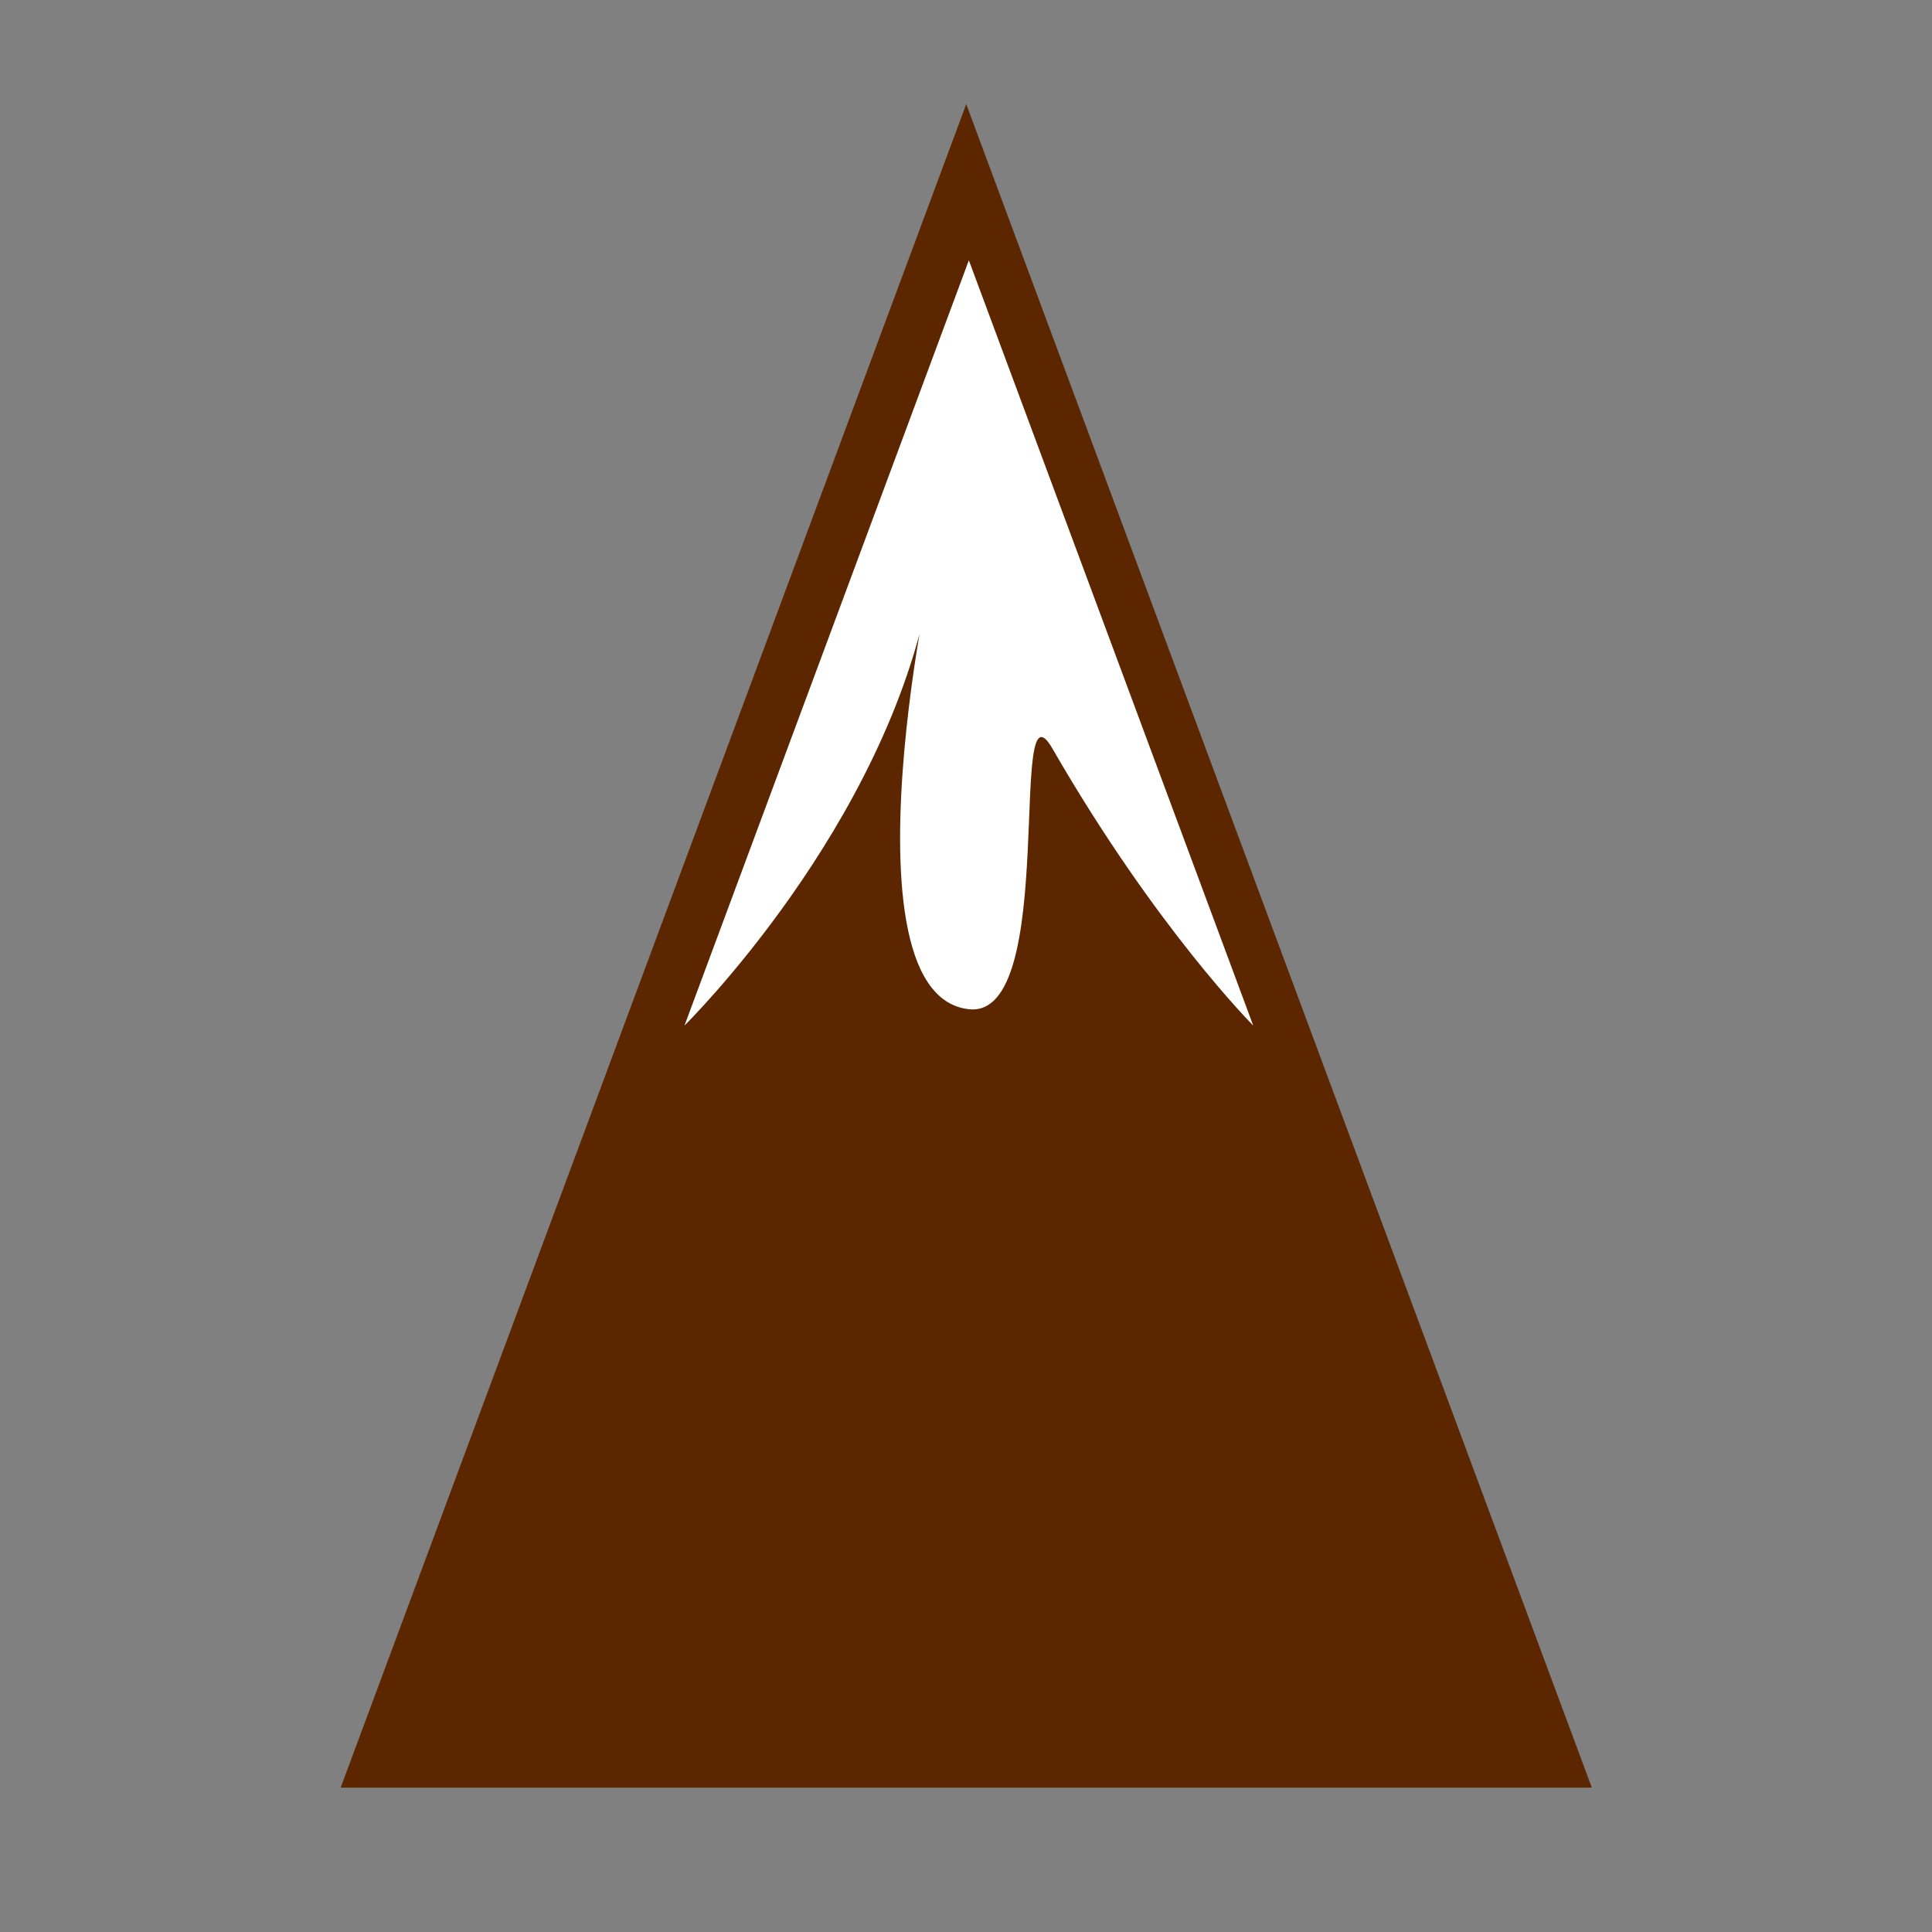
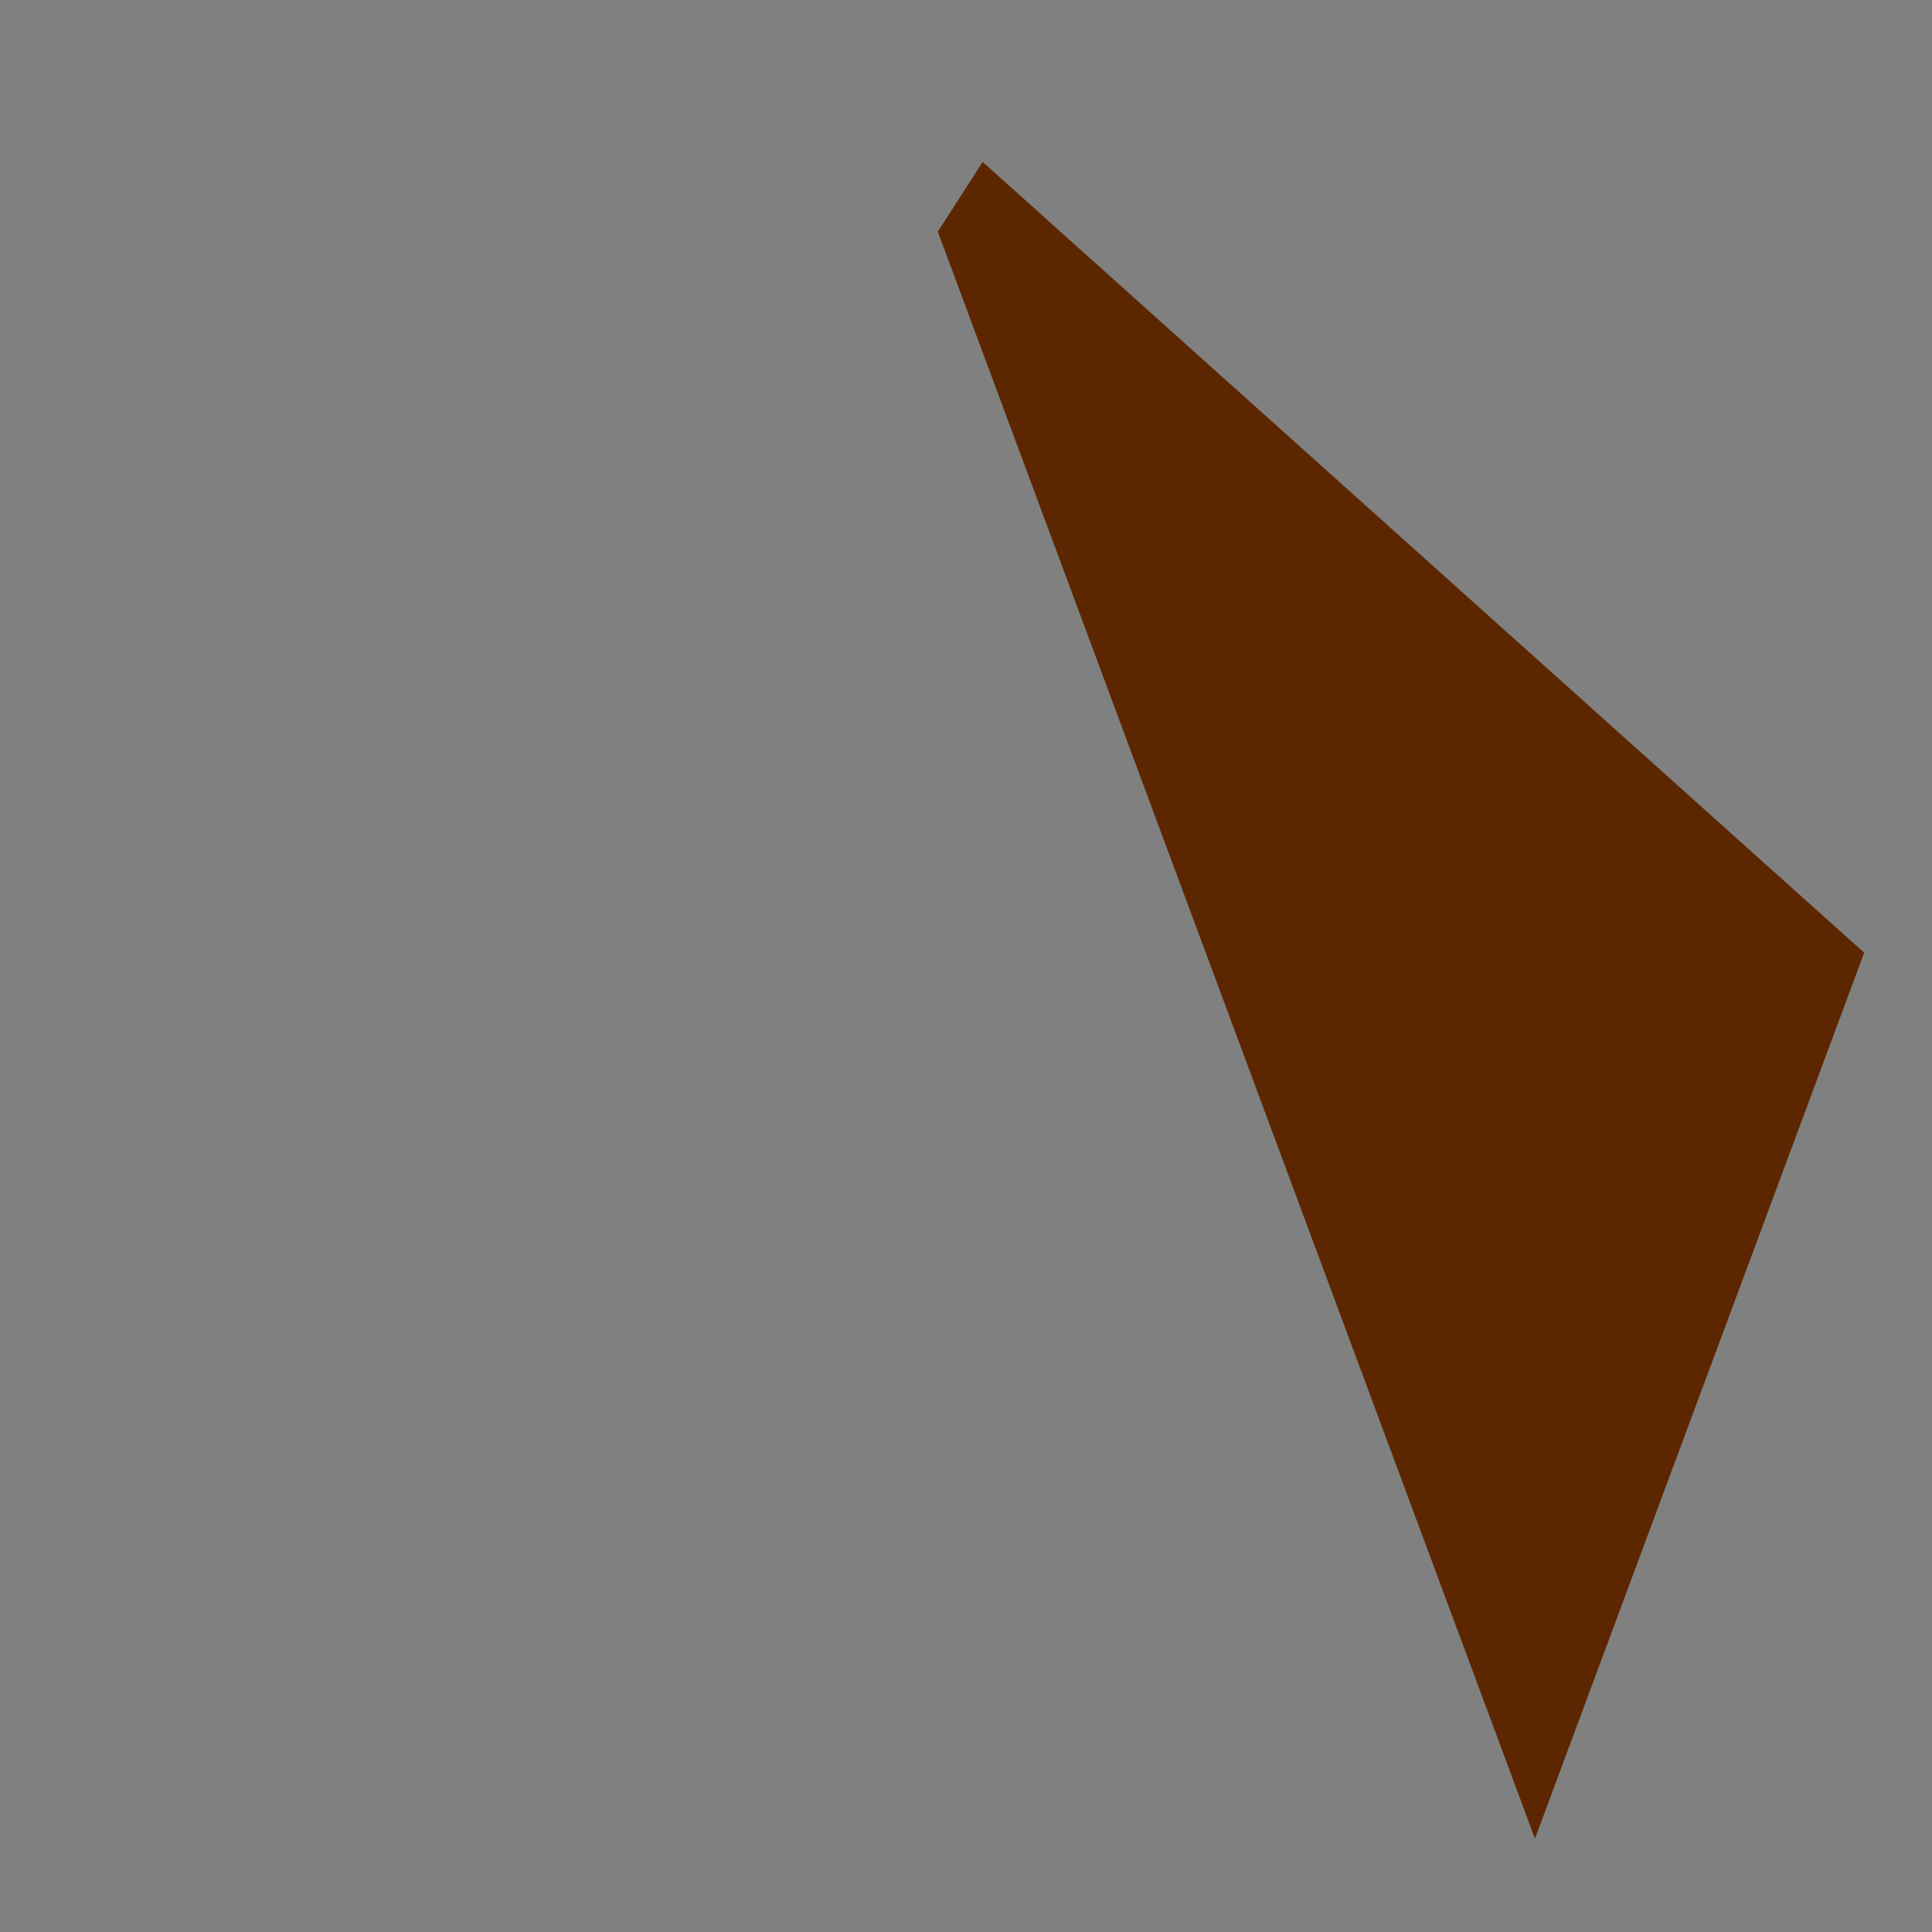
<svg xmlns="http://www.w3.org/2000/svg" viewBox="0 0 250 250">
  <rect x="0" y="0" width="250" height="250" fill="#808080" stroke="none" />
-   <path d="M183.5 598.5l4.33 7.5 4.33 7.5h-17.32l4.33-7.5z" transform="matrix(8.498 0 0 13.203 -1434.352 -7875.321)" stroke="#5c2700" fill="#5c2700" />
-   <path d="M125.37 33.684l36.797 99.021s-12.572-12.575-25.974-35.824c-5.894-10.224.909 35.002-10.822 33.711-18.178-2-2.448-68.771-5.01-54.636-5.62 31.004-31.787 56.746-31.787 56.746z" fill="#fff" />
+   <path d="M183.5 598.5l4.33 7.5 4.33 7.5l4.33-7.5z" transform="matrix(8.498 0 0 13.203 -1434.352 -7875.321)" stroke="#5c2700" fill="#5c2700" />
</svg>